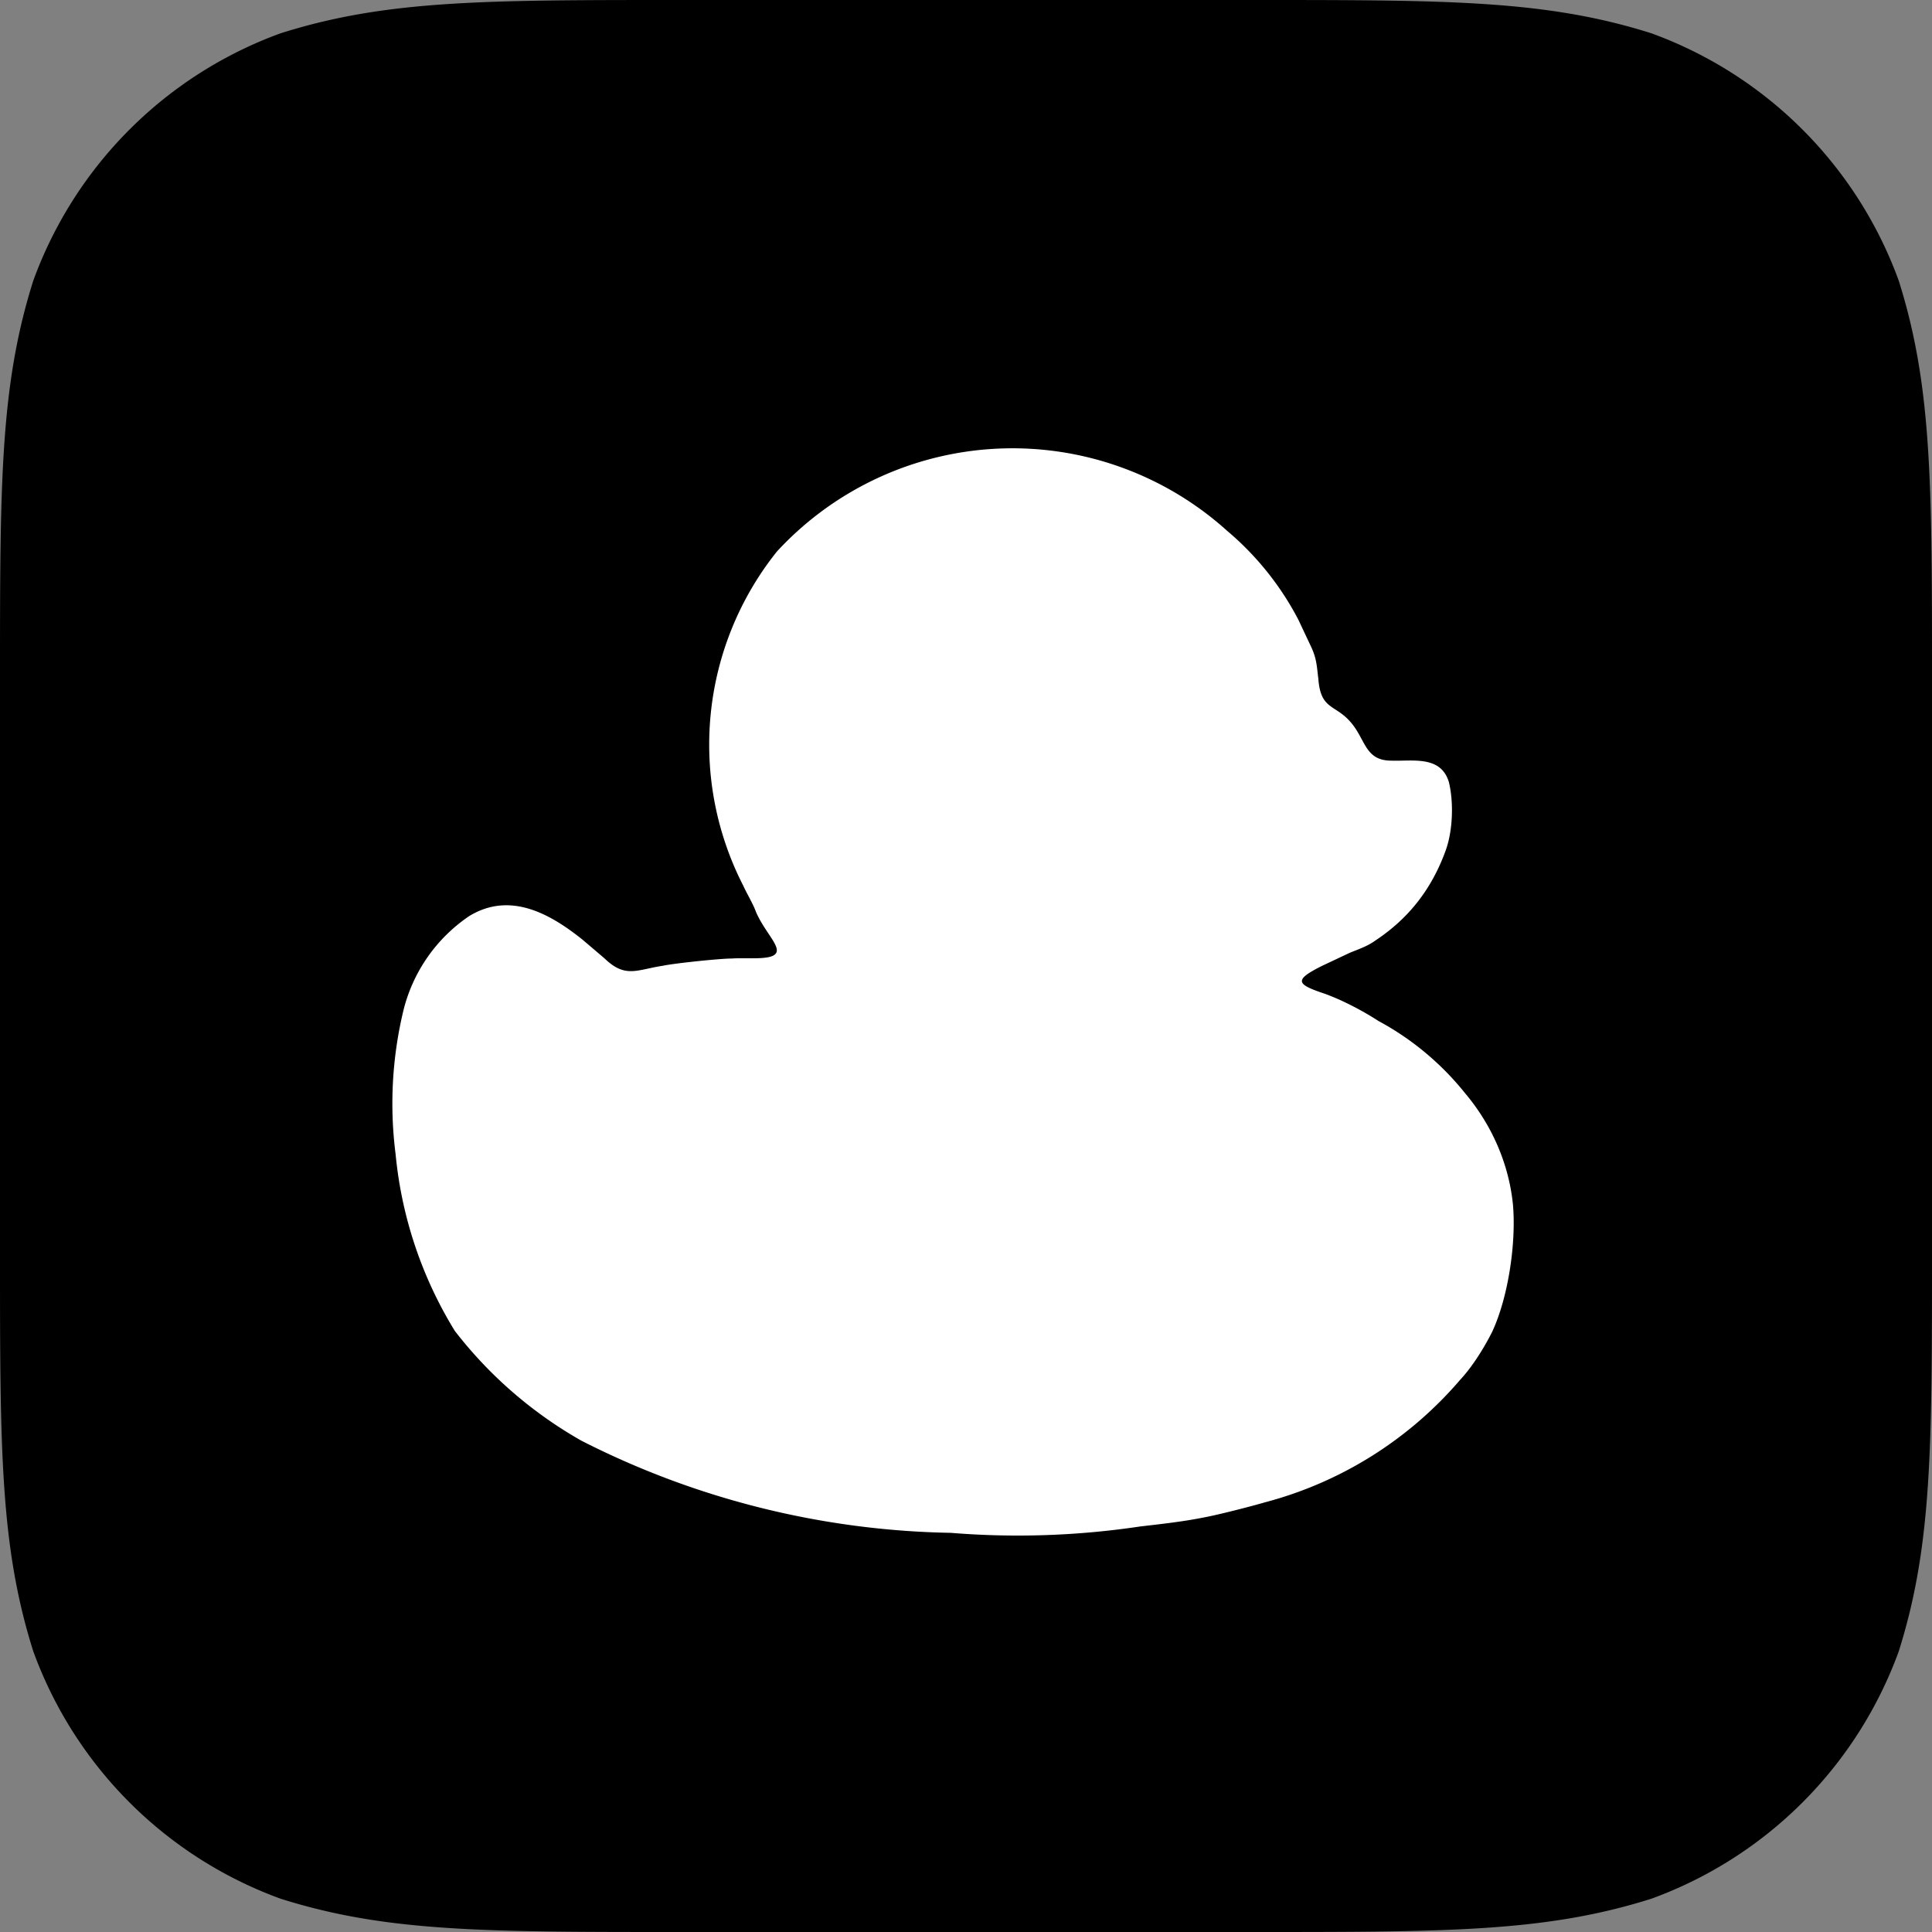
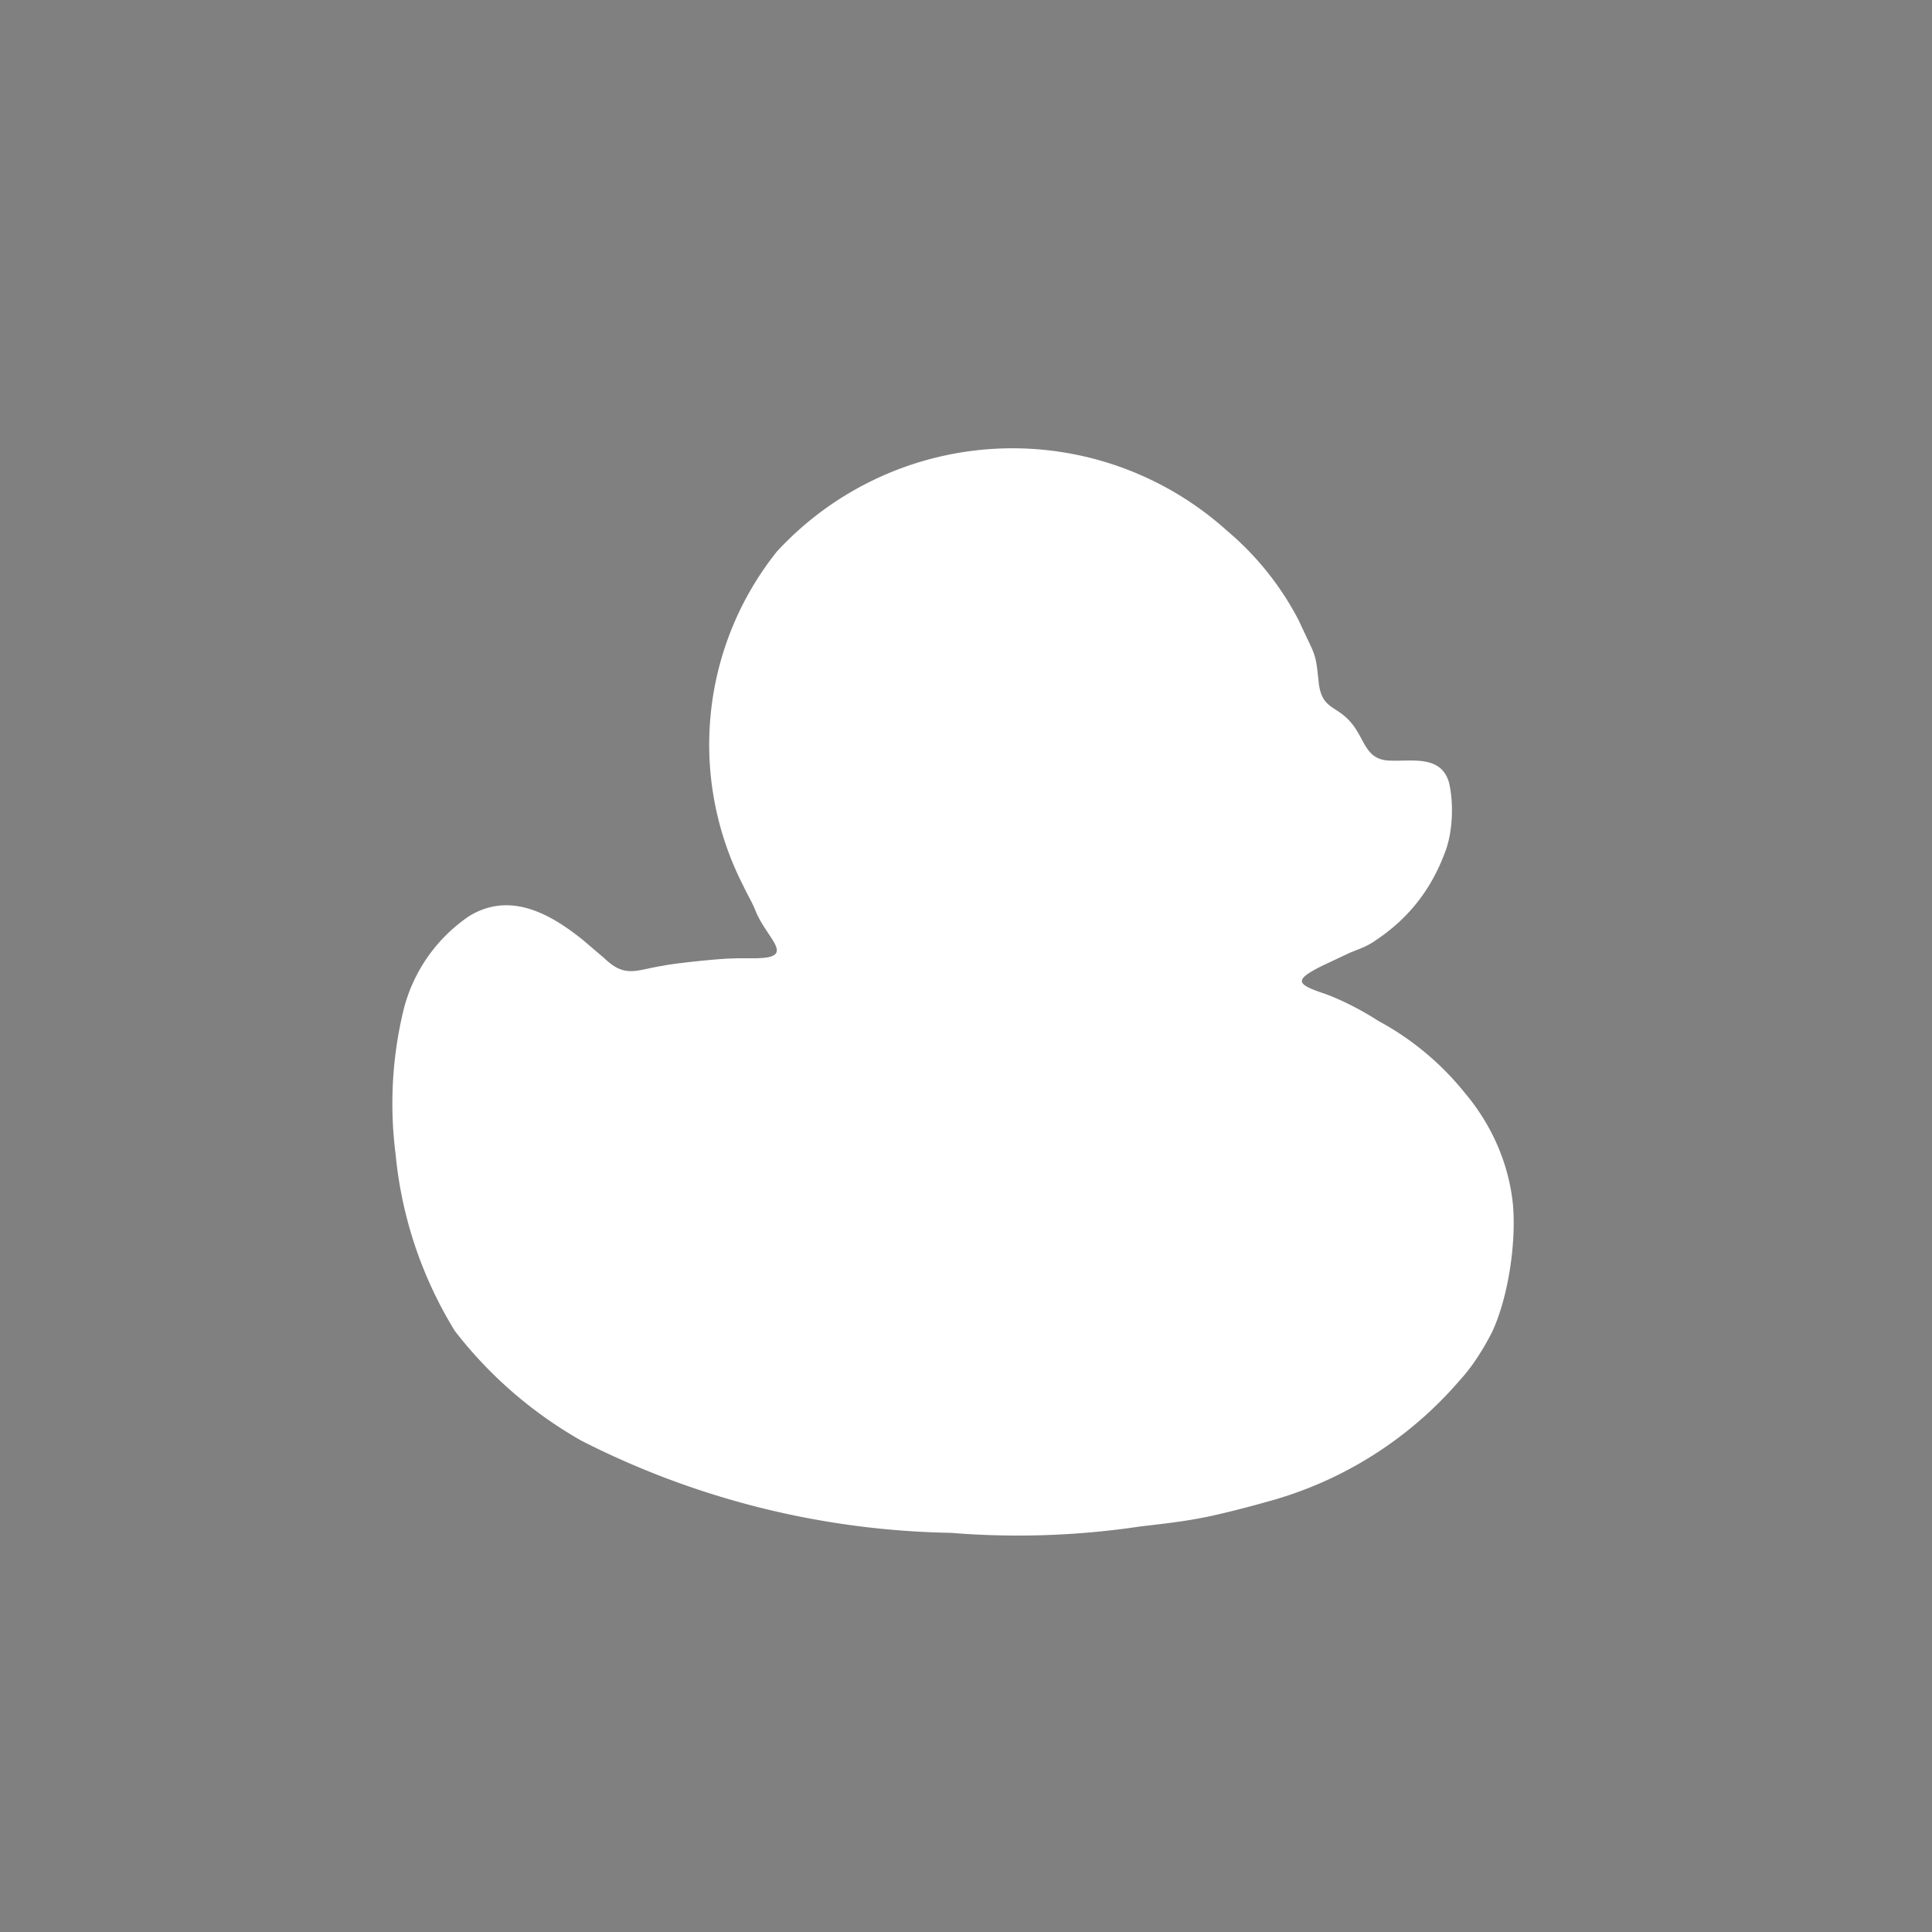
<svg xmlns="http://www.w3.org/2000/svg" width="171.688" height="171.688">
  <rect width="100%" height="100%" fill="#808080" stroke="none" />
-   <path d="M111.324 171.688h-50.96c-17.381 0-26.072 0-35.427-2.958A36.77 36.77 0 0 1 2.96 146.752C0 137.396 0 128.706 0 111.324v-50.96c0-17.381 0-26.072 2.959-35.427A36.77 36.77 0 0 1 24.937 2.958C34.292 0 42.983 0 60.364 0h50.96c17.381 0 26.073 0 35.427 2.958a36.775 36.775 0 0 1 21.98 21.979c2.957 9.355 2.957 18.046 2.957 35.427v50.96c0 17.382 0 26.072-2.957 35.428a36.774 36.774 0 0 1-21.98 21.978c-9.354 2.958-18.046 2.958-35.427 2.958" style="fill:#000;fill-opacity:1;stroke-width:1.431" />
  <path fill-rule="evenodd" d="M69.036 49.017a27.477 27.477 0 0 0-2.99 29.683c.356.783.854 1.566 1.139 2.35.925 2.135 2.847 3.558 1.21 3.986-.854.213-2.349.07-3.346.142-1.067 0-5.125.427-6.121.64-2.35.356-3.346 1.14-5.197-.64L51.81 83.54c-2.918-2.35-6.477-4.343-10.108-2.136a14.237 14.237 0 0 0-5.837 8.329 35.378 35.378 0 0 0-.712 12.813 36.588 36.588 0 0 0 5.268 15.731 37.727 37.727 0 0 0 11.247 9.752 75.099 75.099 0 0 0 32.816 8.187 73.533 73.533 0 0 0 16.87-.57c1.85-.213 3.773-.427 5.552-.783 1.21-.213 4.271-.996 5.482-1.352a34.382 34.382 0 0 0 17.368-10.892c1.068-1.138 2.136-2.847 2.848-4.27 1.423-3.061 2.135-7.83 1.85-11.248-.355-3.701-1.922-7.19-4.27-9.965a25.128 25.128 0 0 0-7.688-6.407c-1.424-.925-3.204-1.85-4.77-2.42-2.562-.854-2.776-1.21-.213-2.491l2.42-1.14c.854-.355 1.566-.569 2.349-1.138 2.99-1.993 4.983-4.627 6.193-7.973.64-1.78.712-4.27.285-6.05-.712-2.42-3.275-1.851-5.125-1.922-2.278 0-2.278-1.78-3.488-3.275-1.424-1.78-2.777-1.139-2.99-3.986-.143-1.14-.143-1.78-.64-2.848l-1.14-2.42a26.124 26.124 0 0 0-6.335-7.901 28.473 28.473 0 0 0-40.005 1.85z" clip-rule="evenodd" style="fill:#fff;stroke-width:.712" />
</svg>